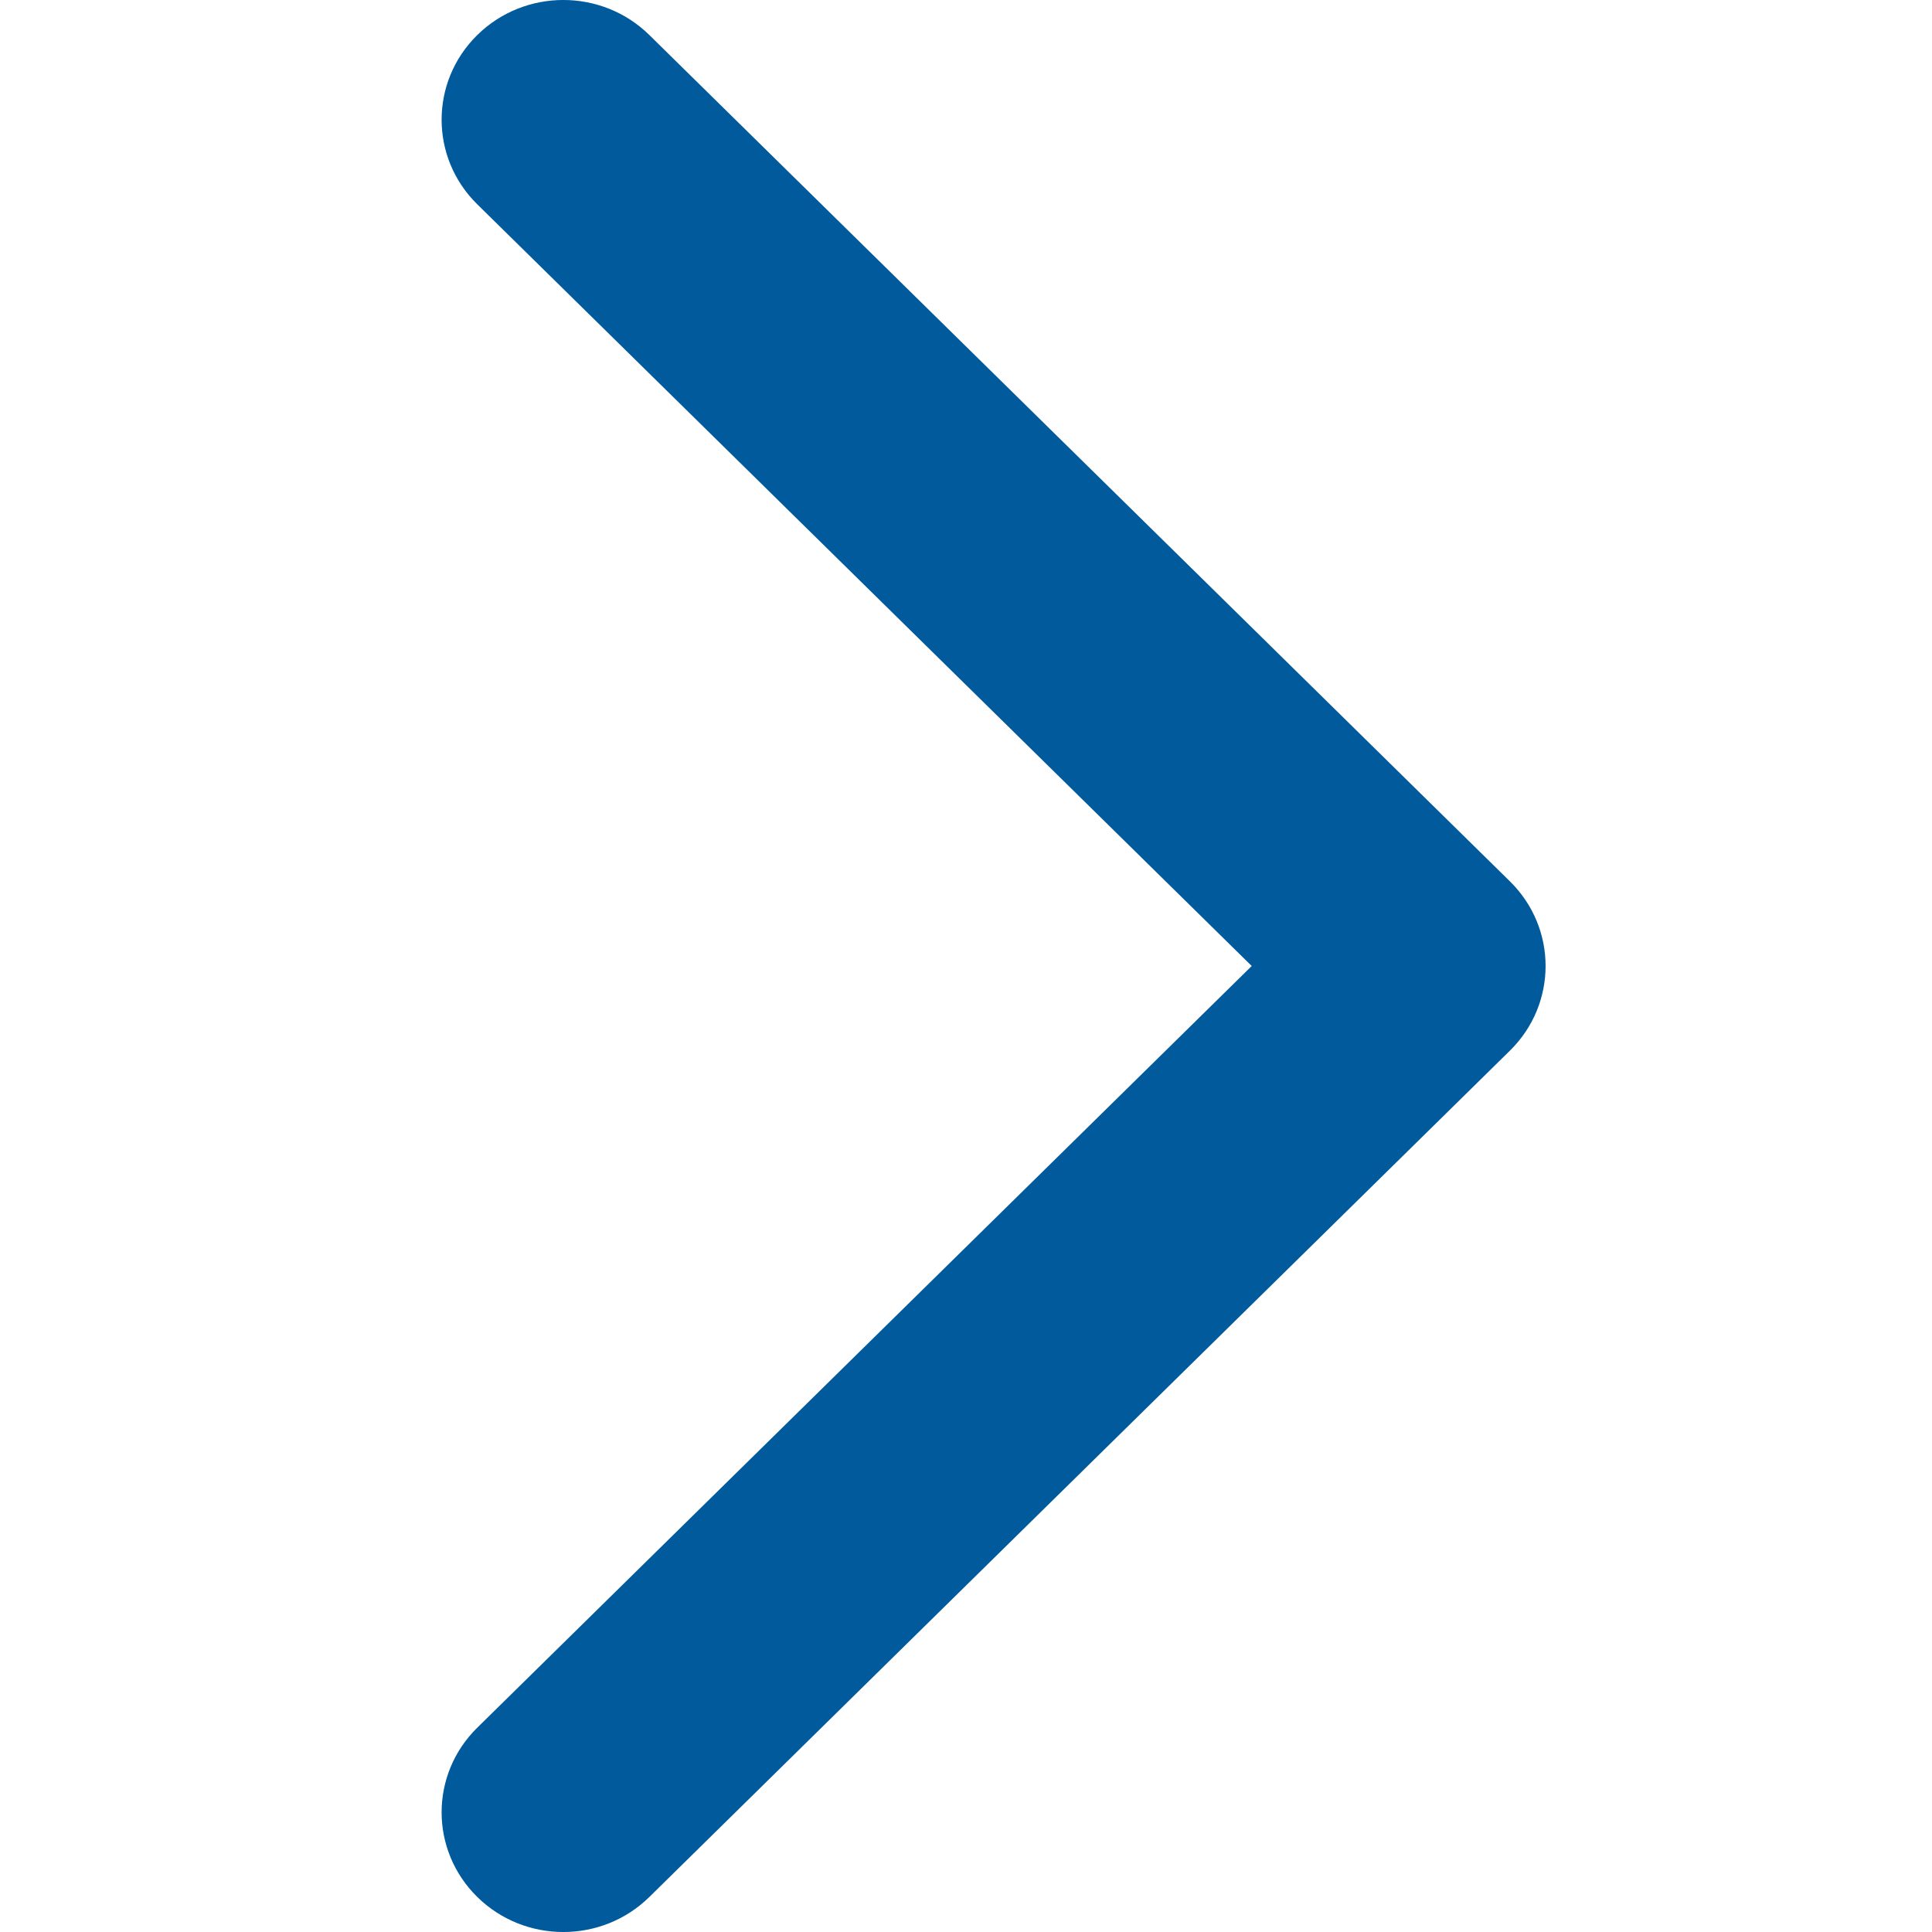
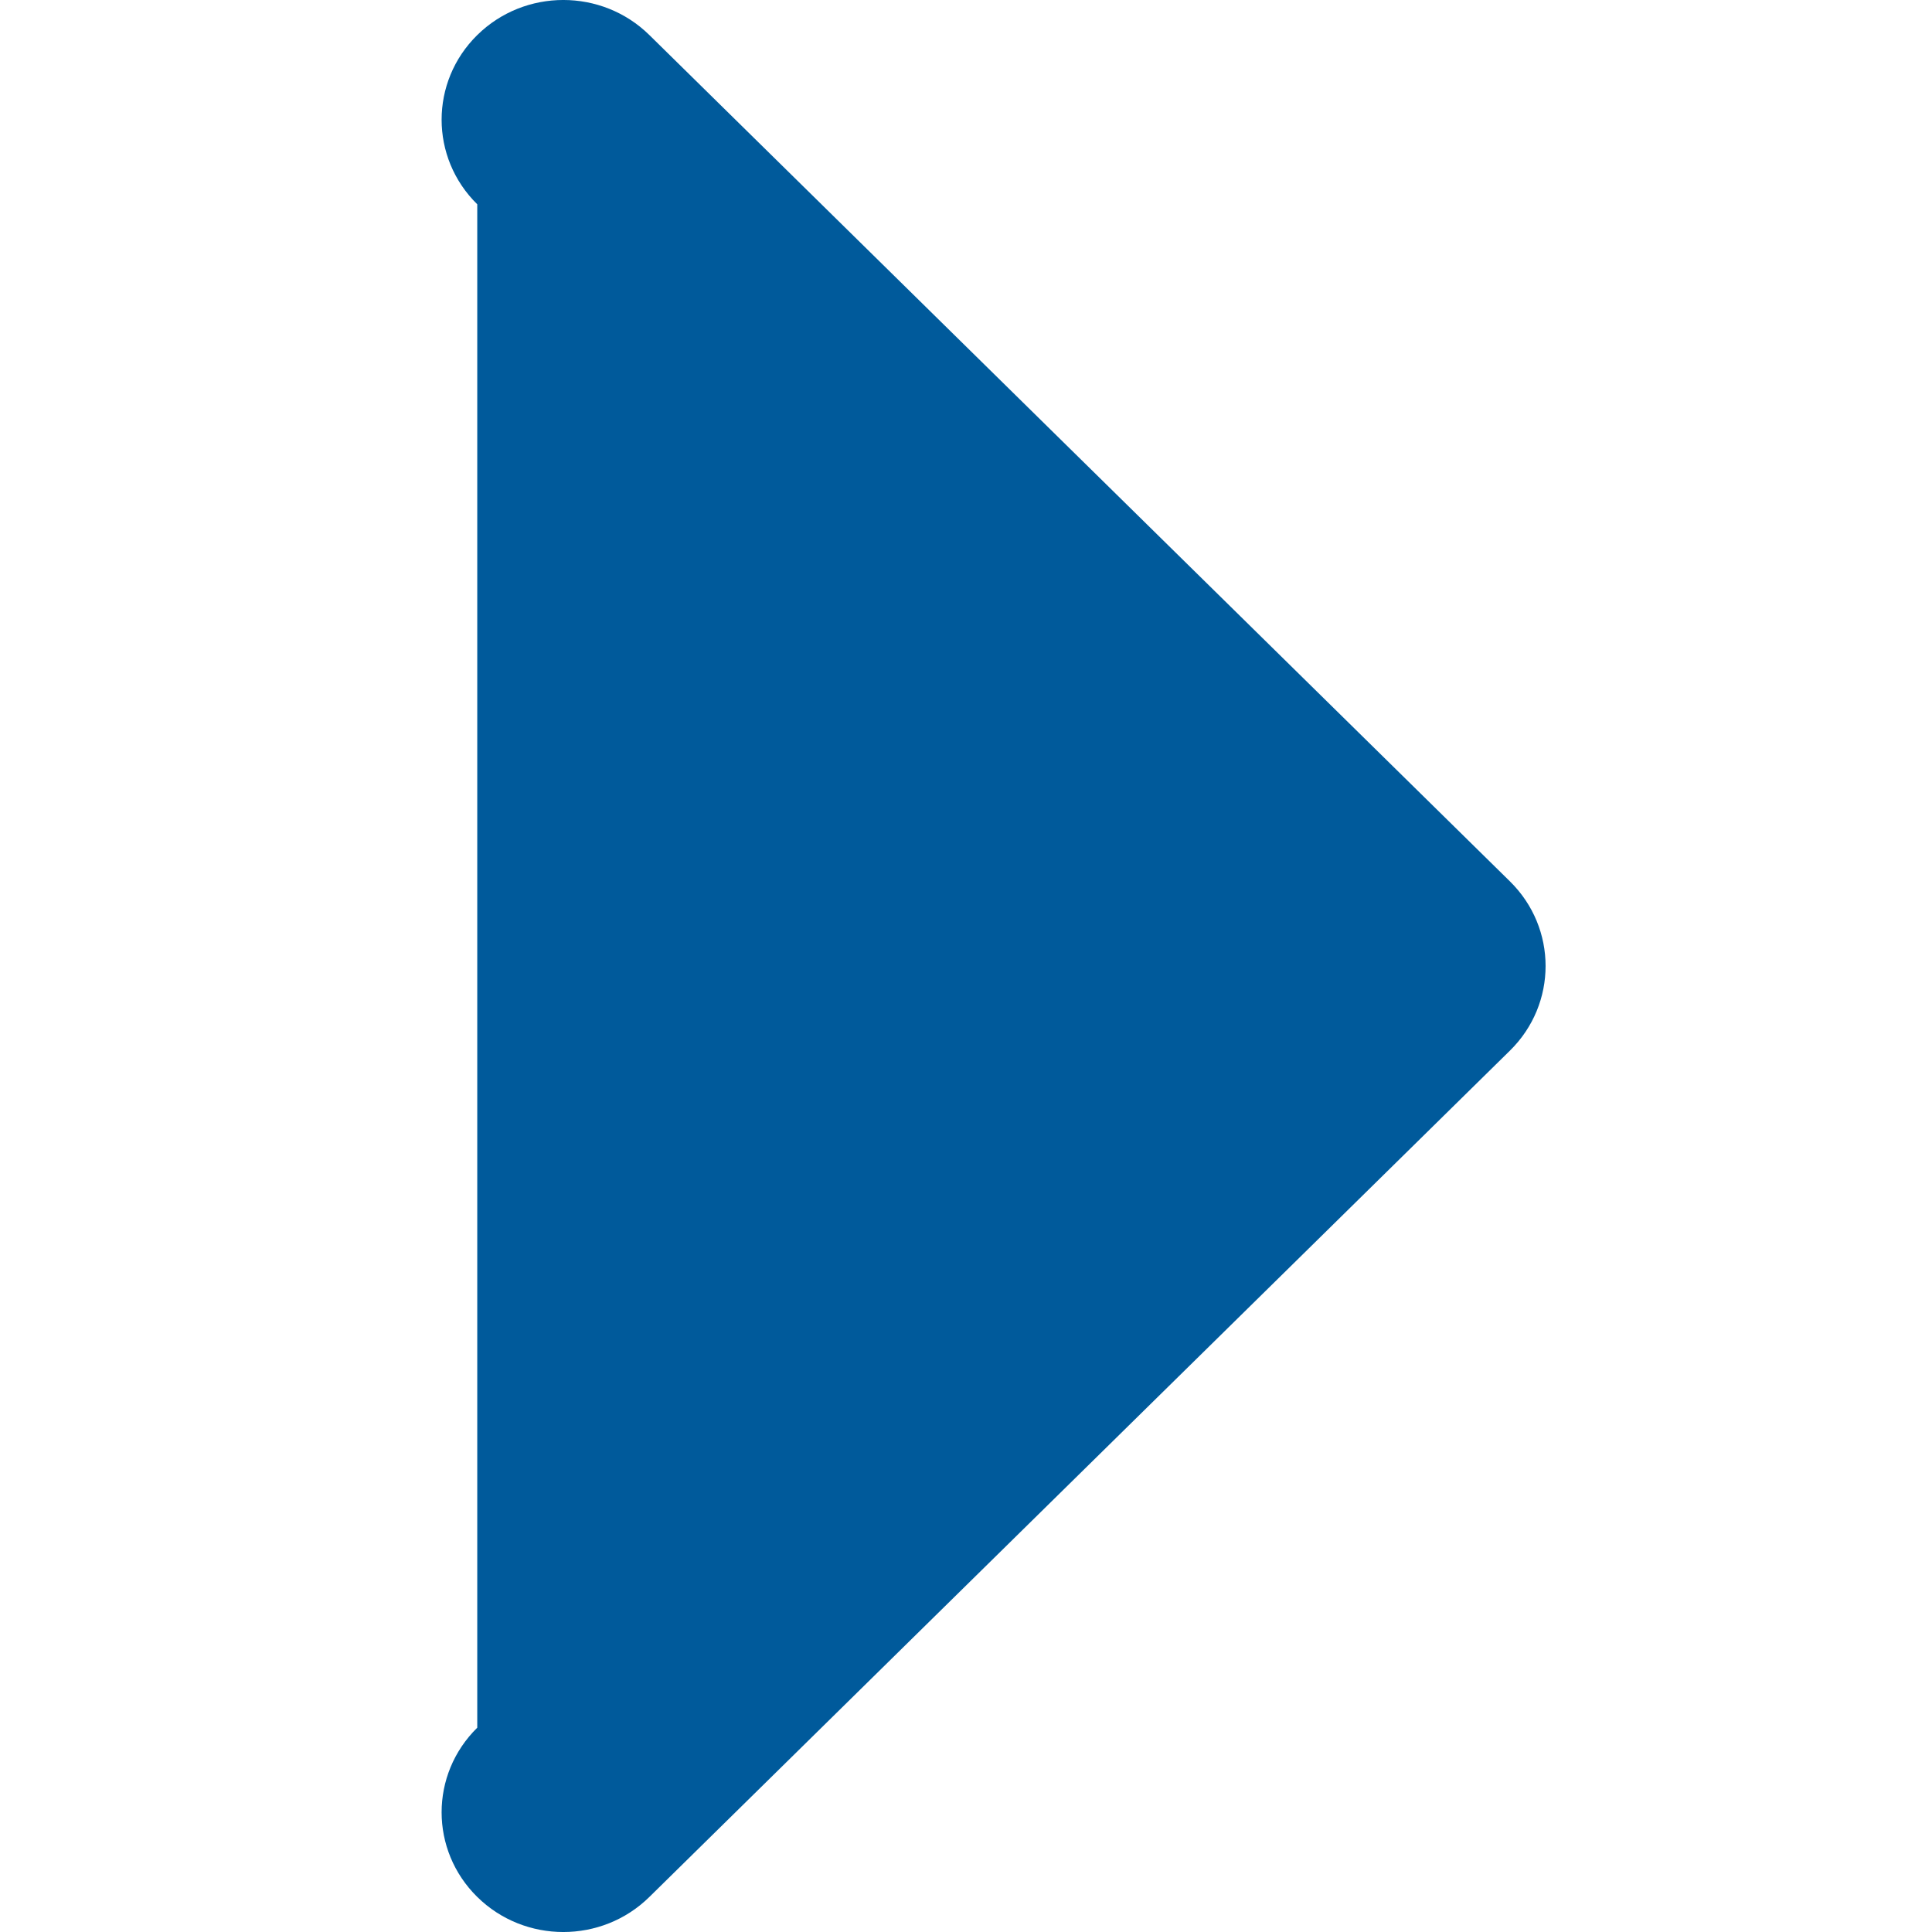
<svg xmlns="http://www.w3.org/2000/svg" width="35px" height="35px" viewBox="0 0 35 35" version="1.1">
  <title>right arrow</title>
  <g id="right-arrow" stroke="none" stroke-width="1" fill="none" fill-rule="evenodd">
-     <path d="M11.764,0.635 L27.354,15.967 C28.215,16.814 28.215,18.186 27.354,19.033 L11.764,34.365 C10.903,35.212 9.507,35.212 8.646,34.365 C7.785,33.518 7.785,32.145 8.646,31.299 L22.676,17.5 L8.646,3.701 C7.785,2.855 7.785,1.482 8.646,0.635 C9.507,-0.212 10.903,-0.212 11.764,0.635 Z" id="Path" fill="#005A9B" />
+     <path d="M11.764,0.635 L27.354,15.967 C28.215,16.814 28.215,18.186 27.354,19.033 L11.764,34.365 C10.903,35.212 9.507,35.212 8.646,34.365 C7.785,33.518 7.785,32.145 8.646,31.299 L8.646,3.701 C7.785,2.855 7.785,1.482 8.646,0.635 C9.507,-0.212 10.903,-0.212 11.764,0.635 Z" id="Path" fill="#005A9B" />
  </g>
</svg>